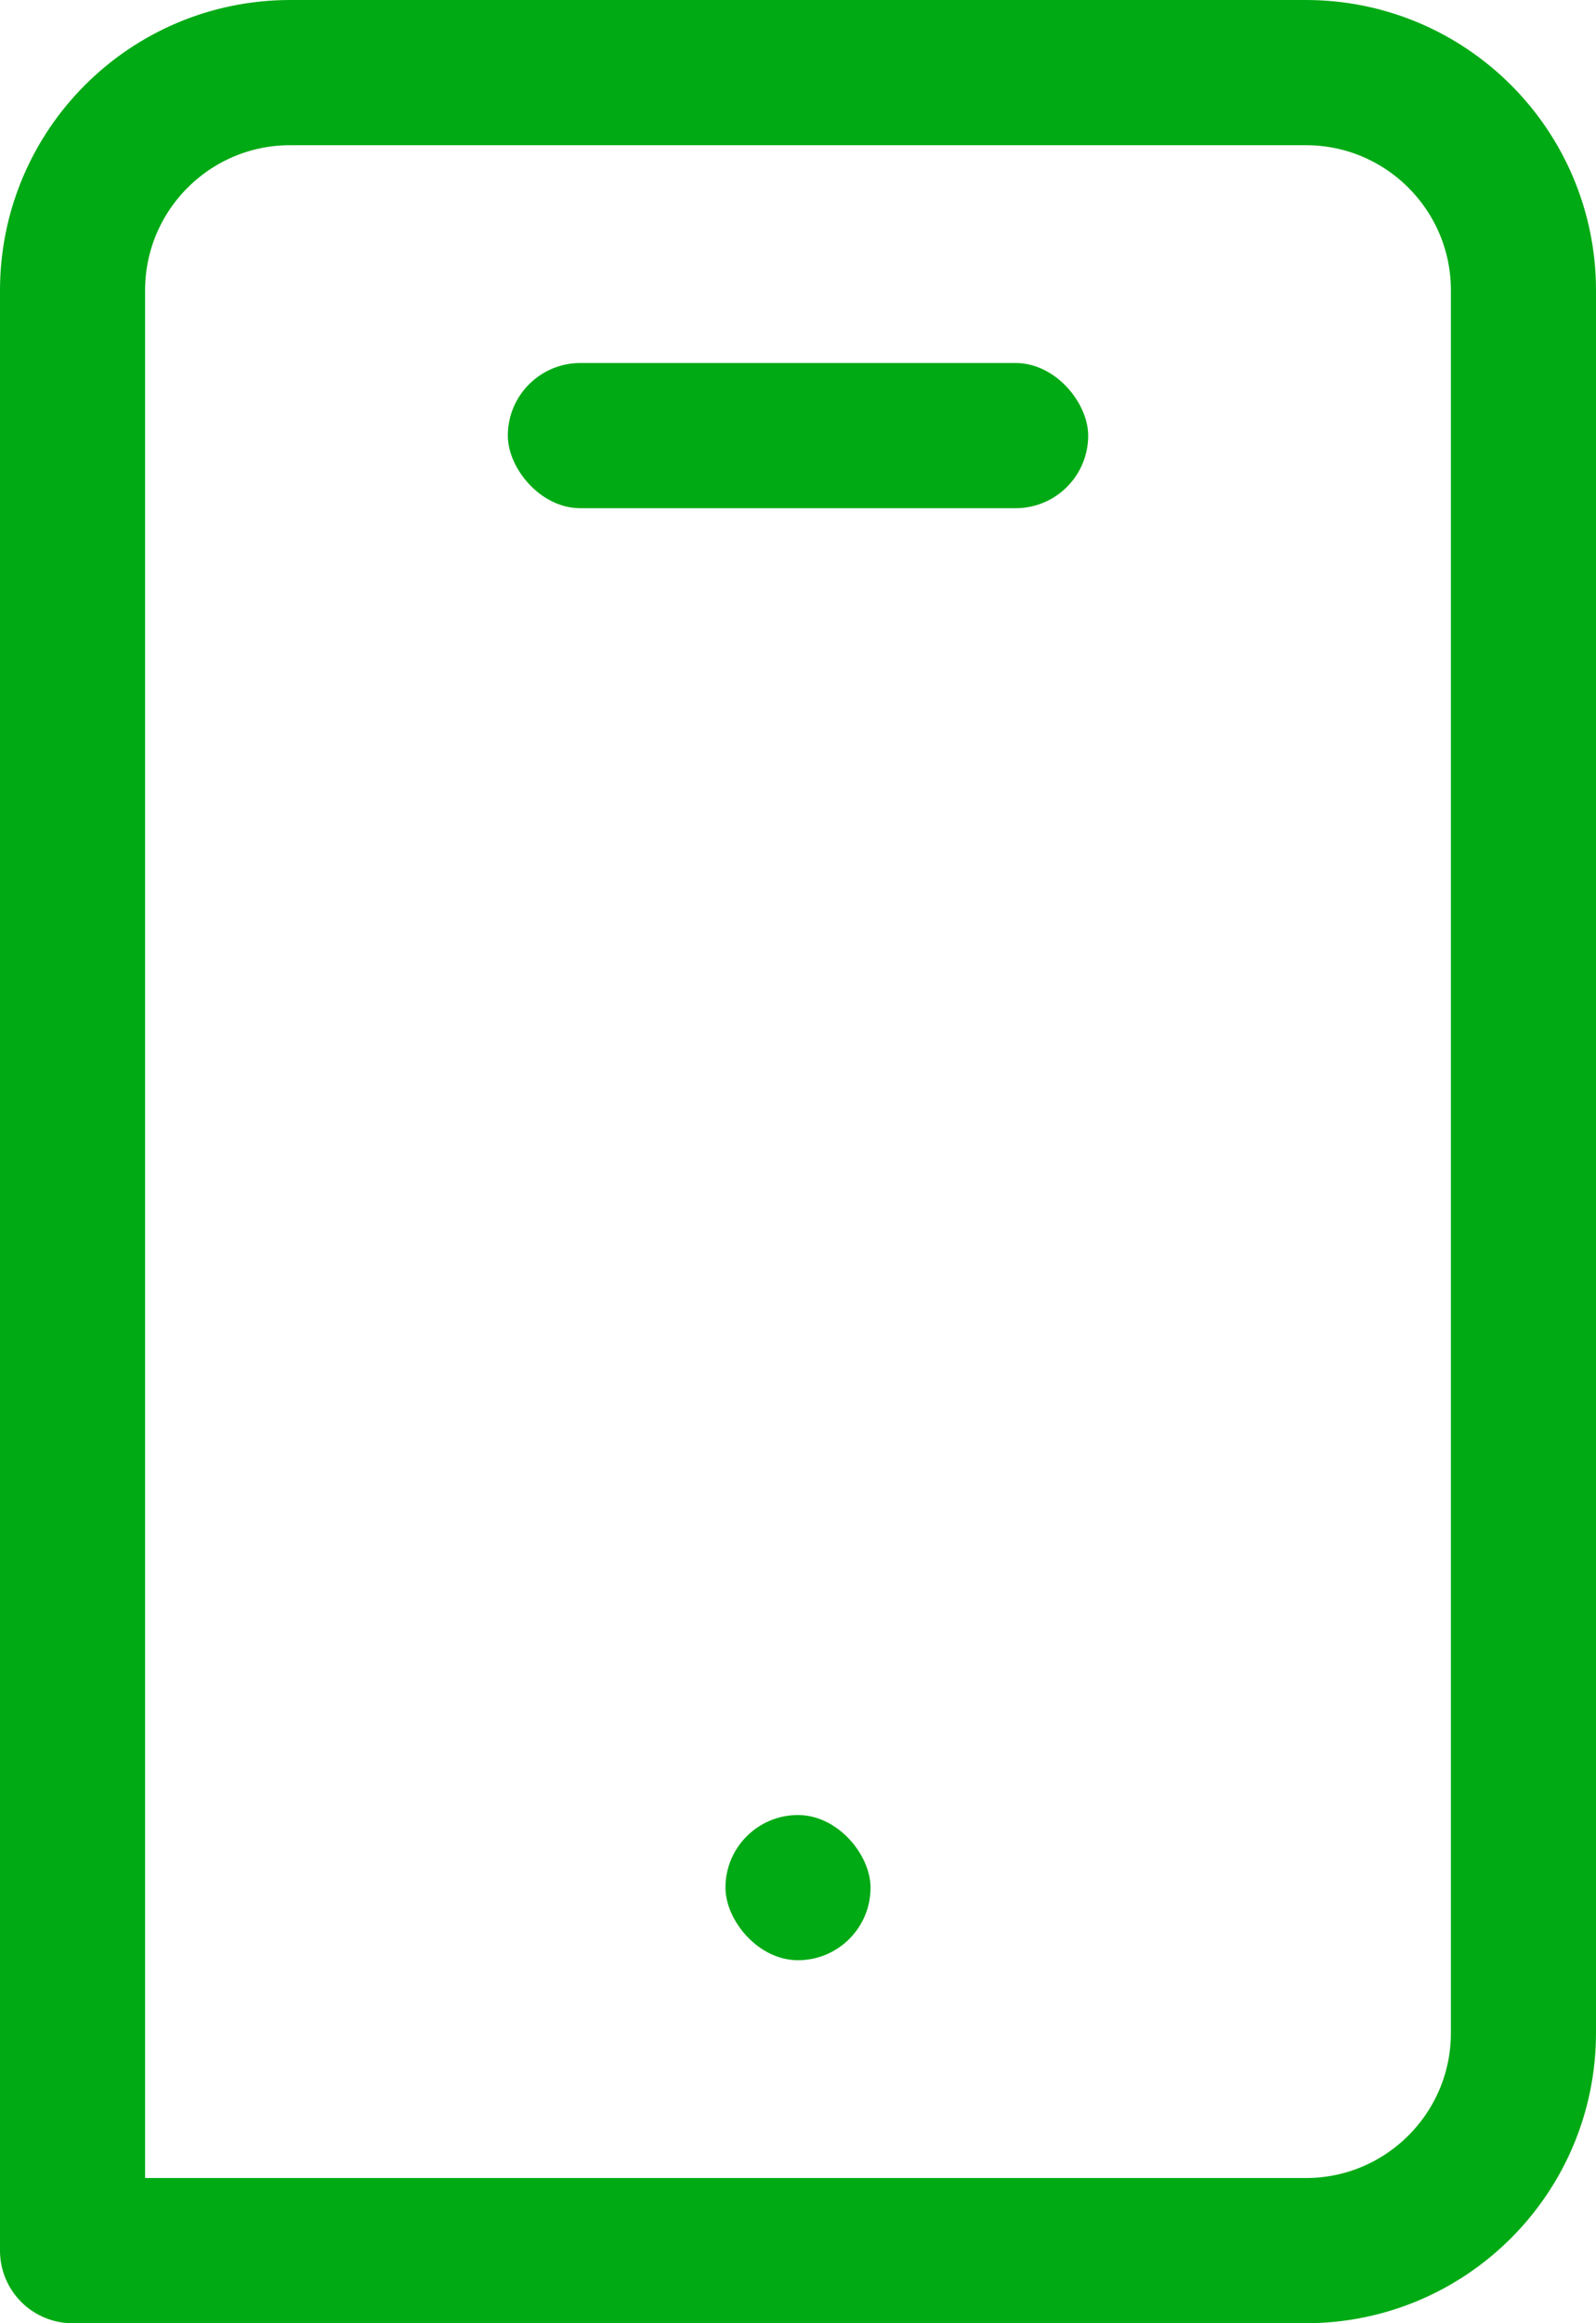
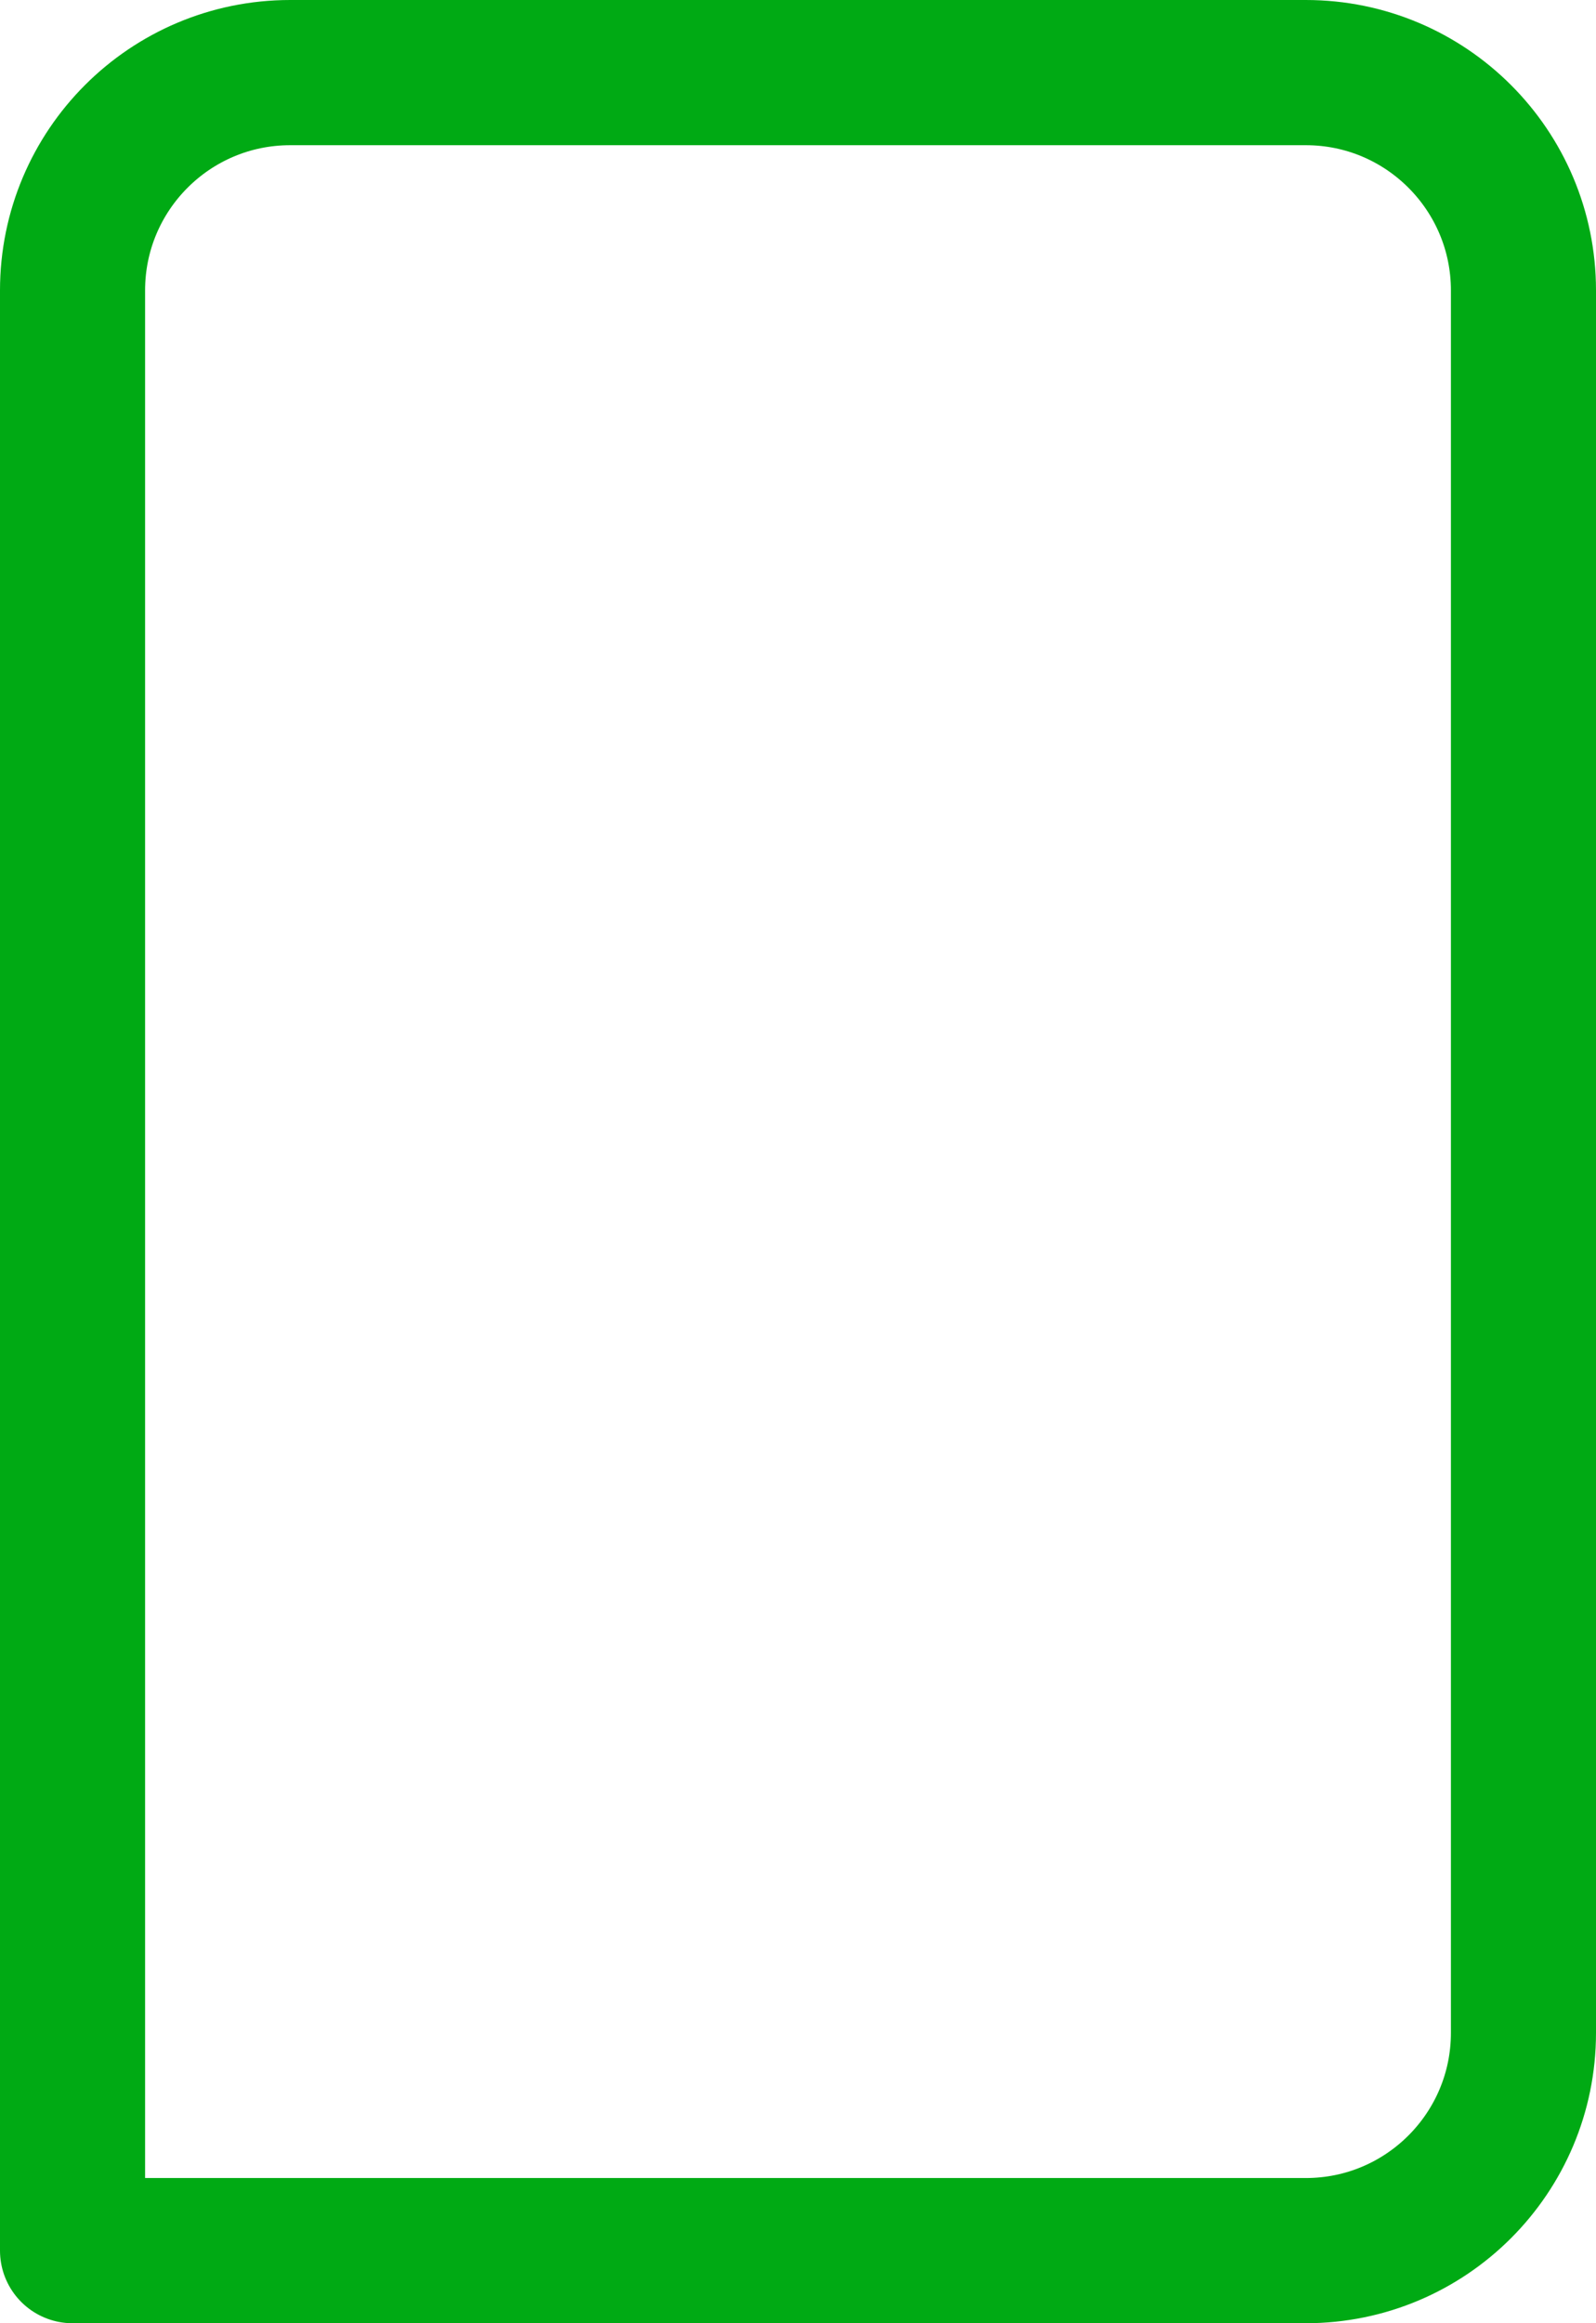
<svg xmlns="http://www.w3.org/2000/svg" width="22" height="32" viewBox="0 0 22 32" fill="none">
  <path d="M1 4C1 2.343 2.343 1 4 1H18C19.657 1 21 2.343 21 4V28C21 29.657 19.657 31 18 31H1V4Z" stroke="#00AA14" stroke-width="2" stroke-linecap="round" stroke-linejoin="round" />
-   <rect x="7" y="5" width="8" height="2" rx="1" fill="#00AA14" />
-   <rect x="10" y="25" width="2" height="2" rx="1" fill="#00AA14" />
</svg>